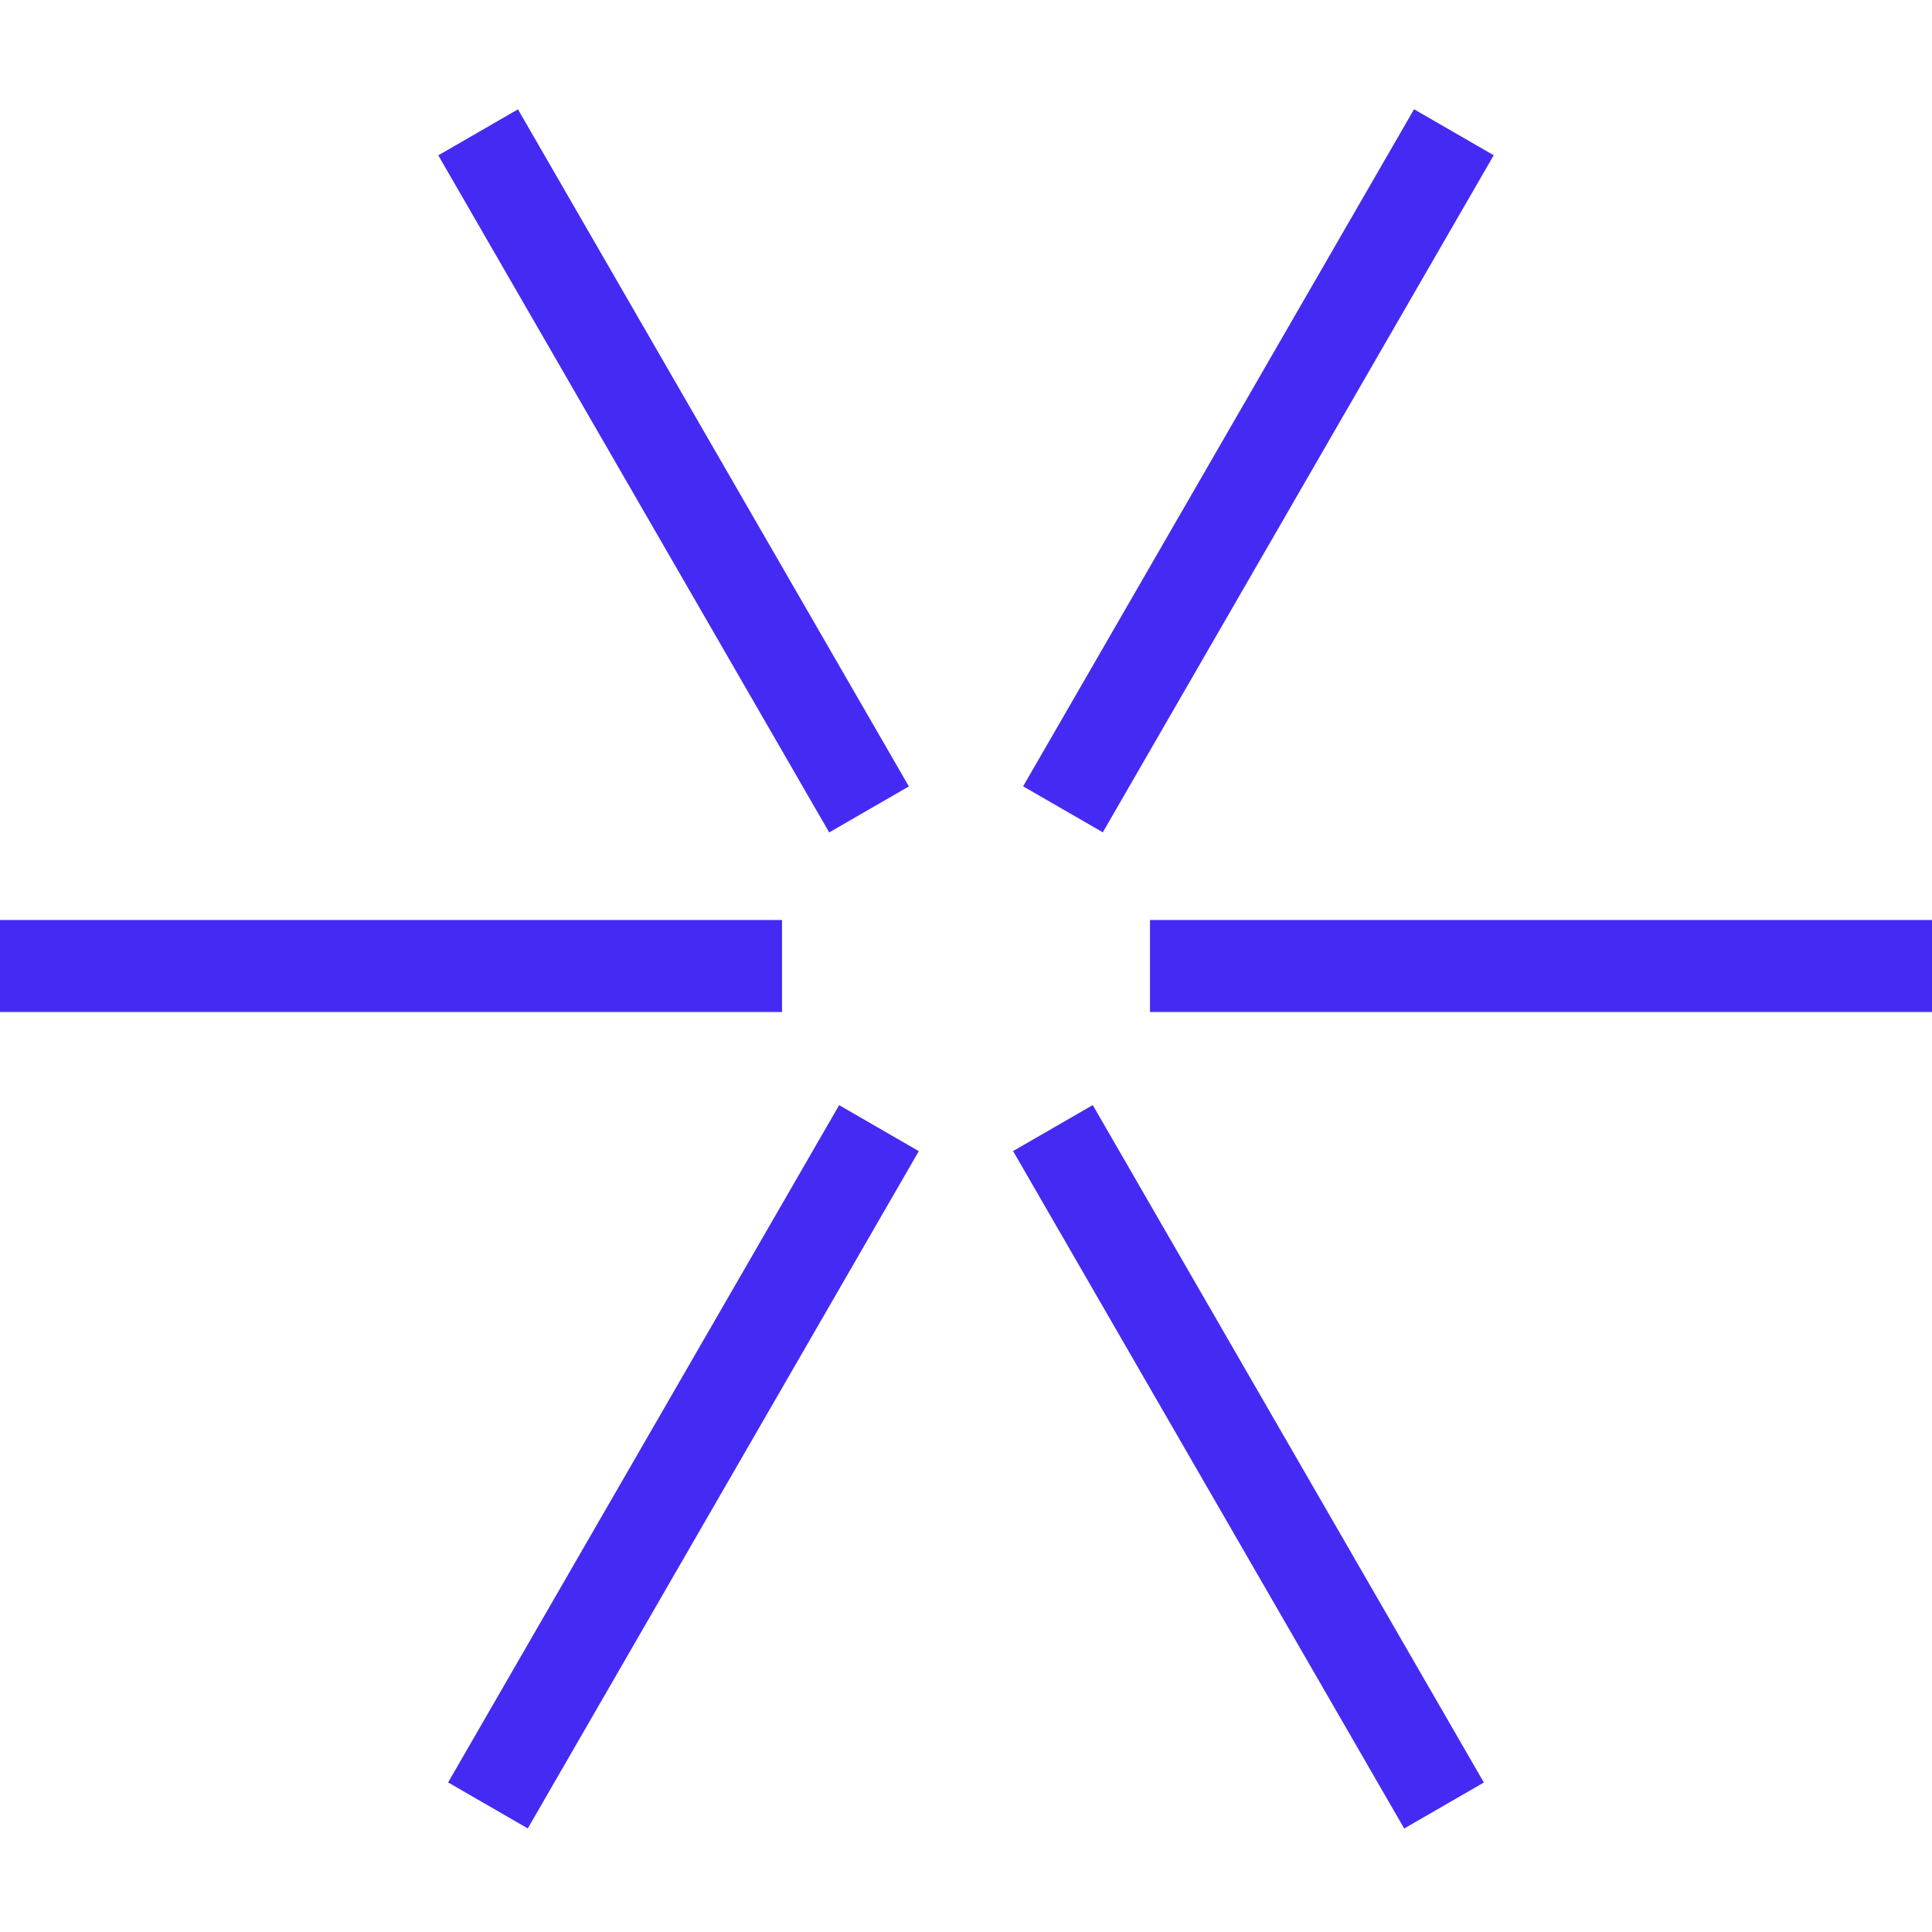
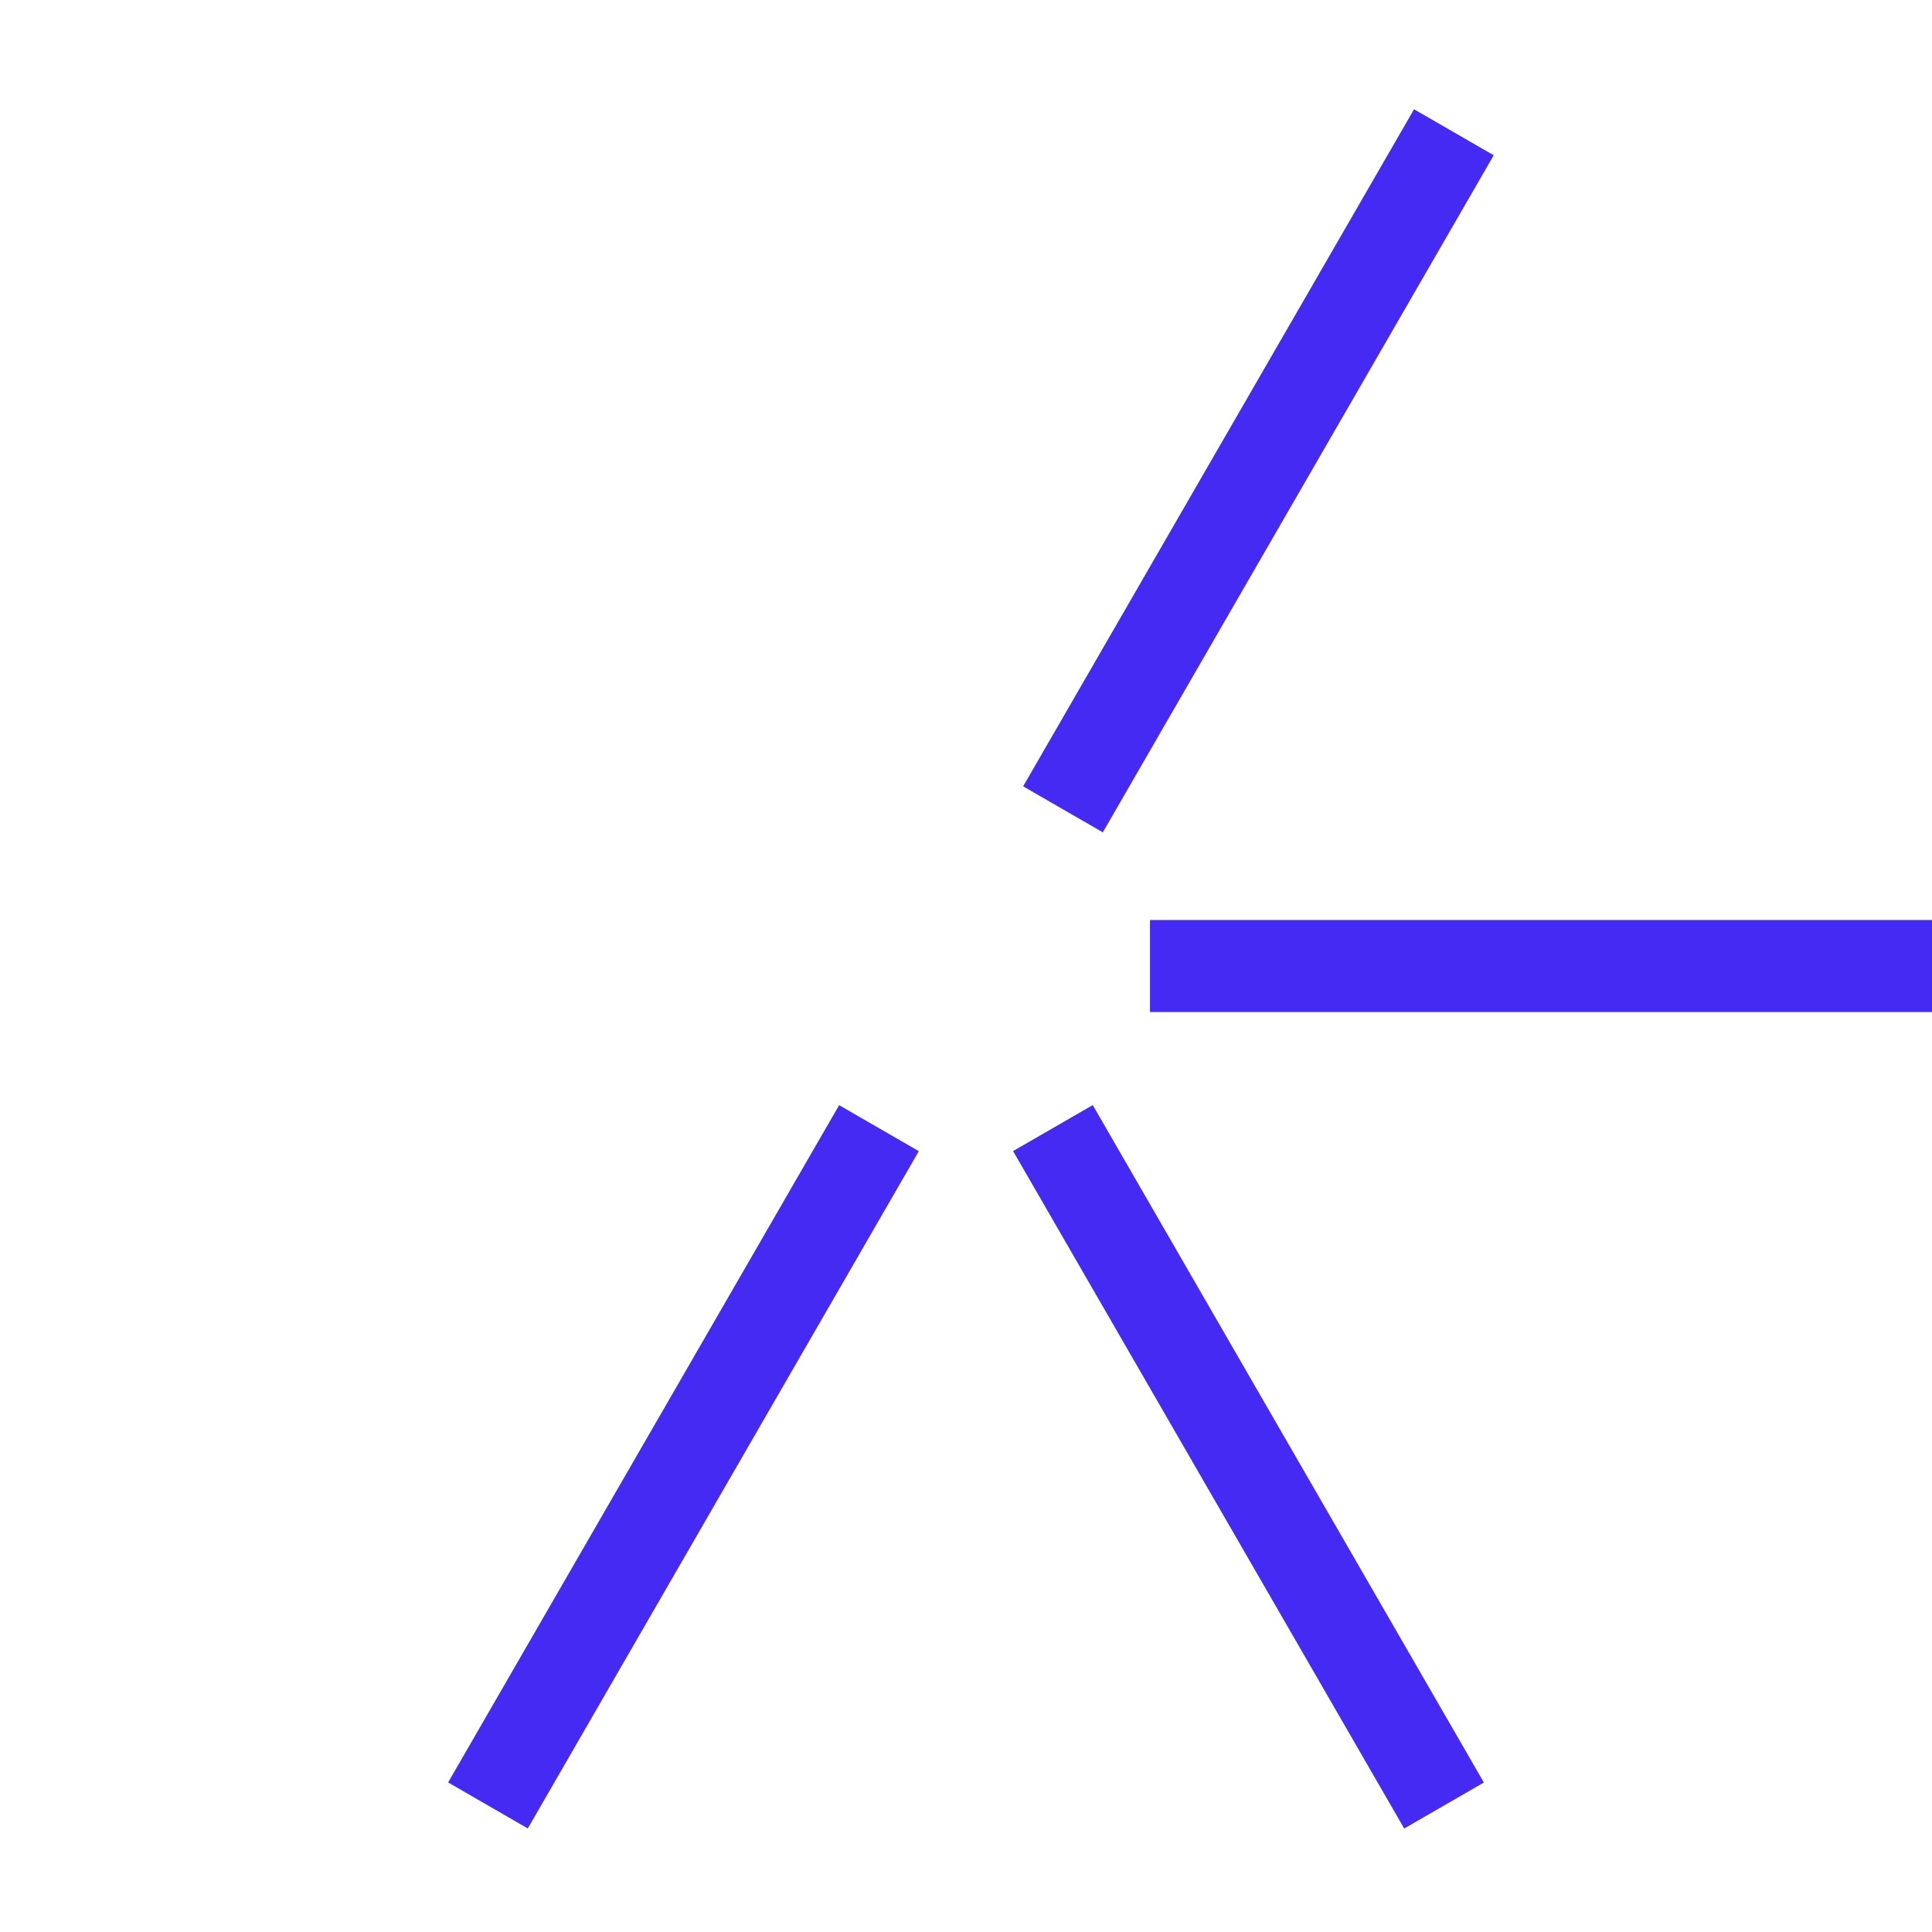
<svg xmlns="http://www.w3.org/2000/svg" width="42" height="42" viewBox="0 0 42 42" fill="none">
  <g clip-path="url(#clip0_1204_25921)">
-     <rect x="17" y="20" width="2" height="17" transform="rotate(90 17 20)" fill="#452AF4" />
    <rect x="42" y="20" width="2" height="17" transform="rotate(90 42 20)" fill="#452AF4" />
    <rect x="32.258" y="38.75" width="2" height="17.005" transform="rotate(150 32.258 38.75)" fill="#452AF4" />
-     <rect x="19.758" y="17.096" width="2" height="16.996" transform="rotate(150 19.758 17.096)" fill="#452AF4" />
    <rect x="30.74" y="2.375" width="2" height="16.996" transform="rotate(30 30.74 2.375)" fill="#452AF4" />
    <rect x="18.242" y="24.025" width="2" height="17.001" transform="rotate(30 18.242 24.025)" fill="#452AF4" />
  </g>
  <defs>
    <clipPath id="clip0_1204_25921">
      <rect width="42" height="42" fill="white" />
    </clipPath>
  </defs>
</svg>